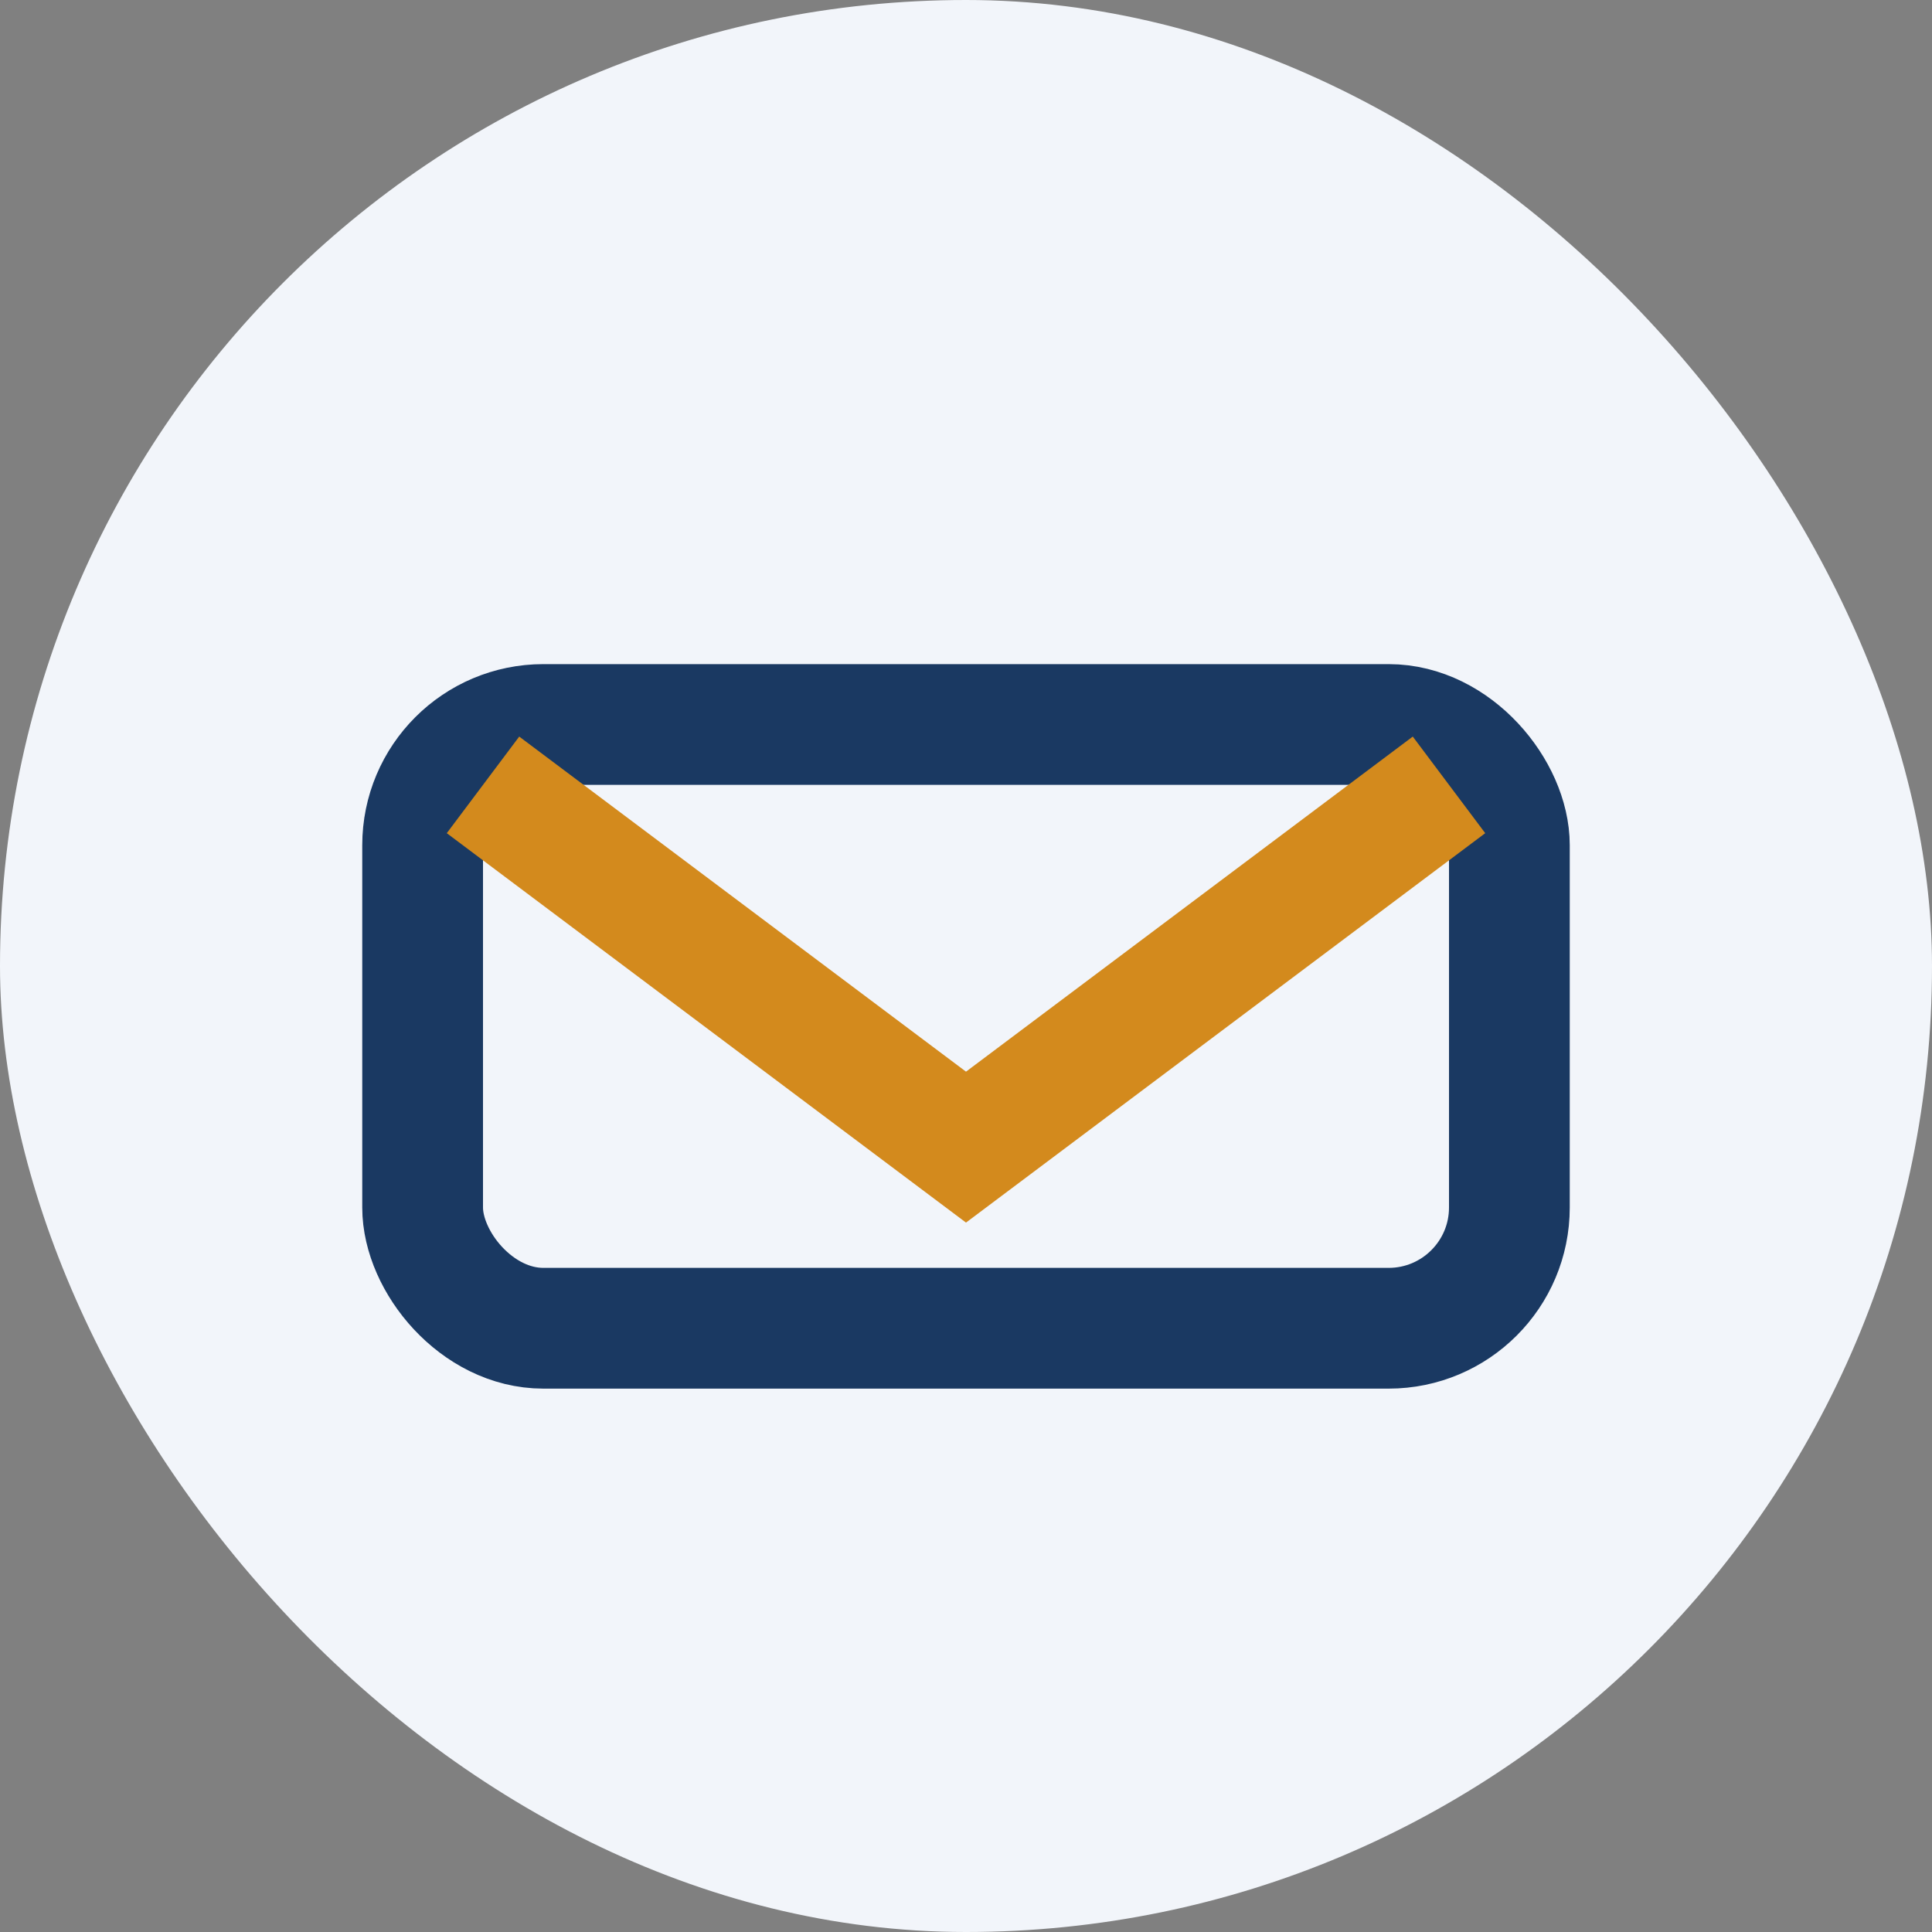
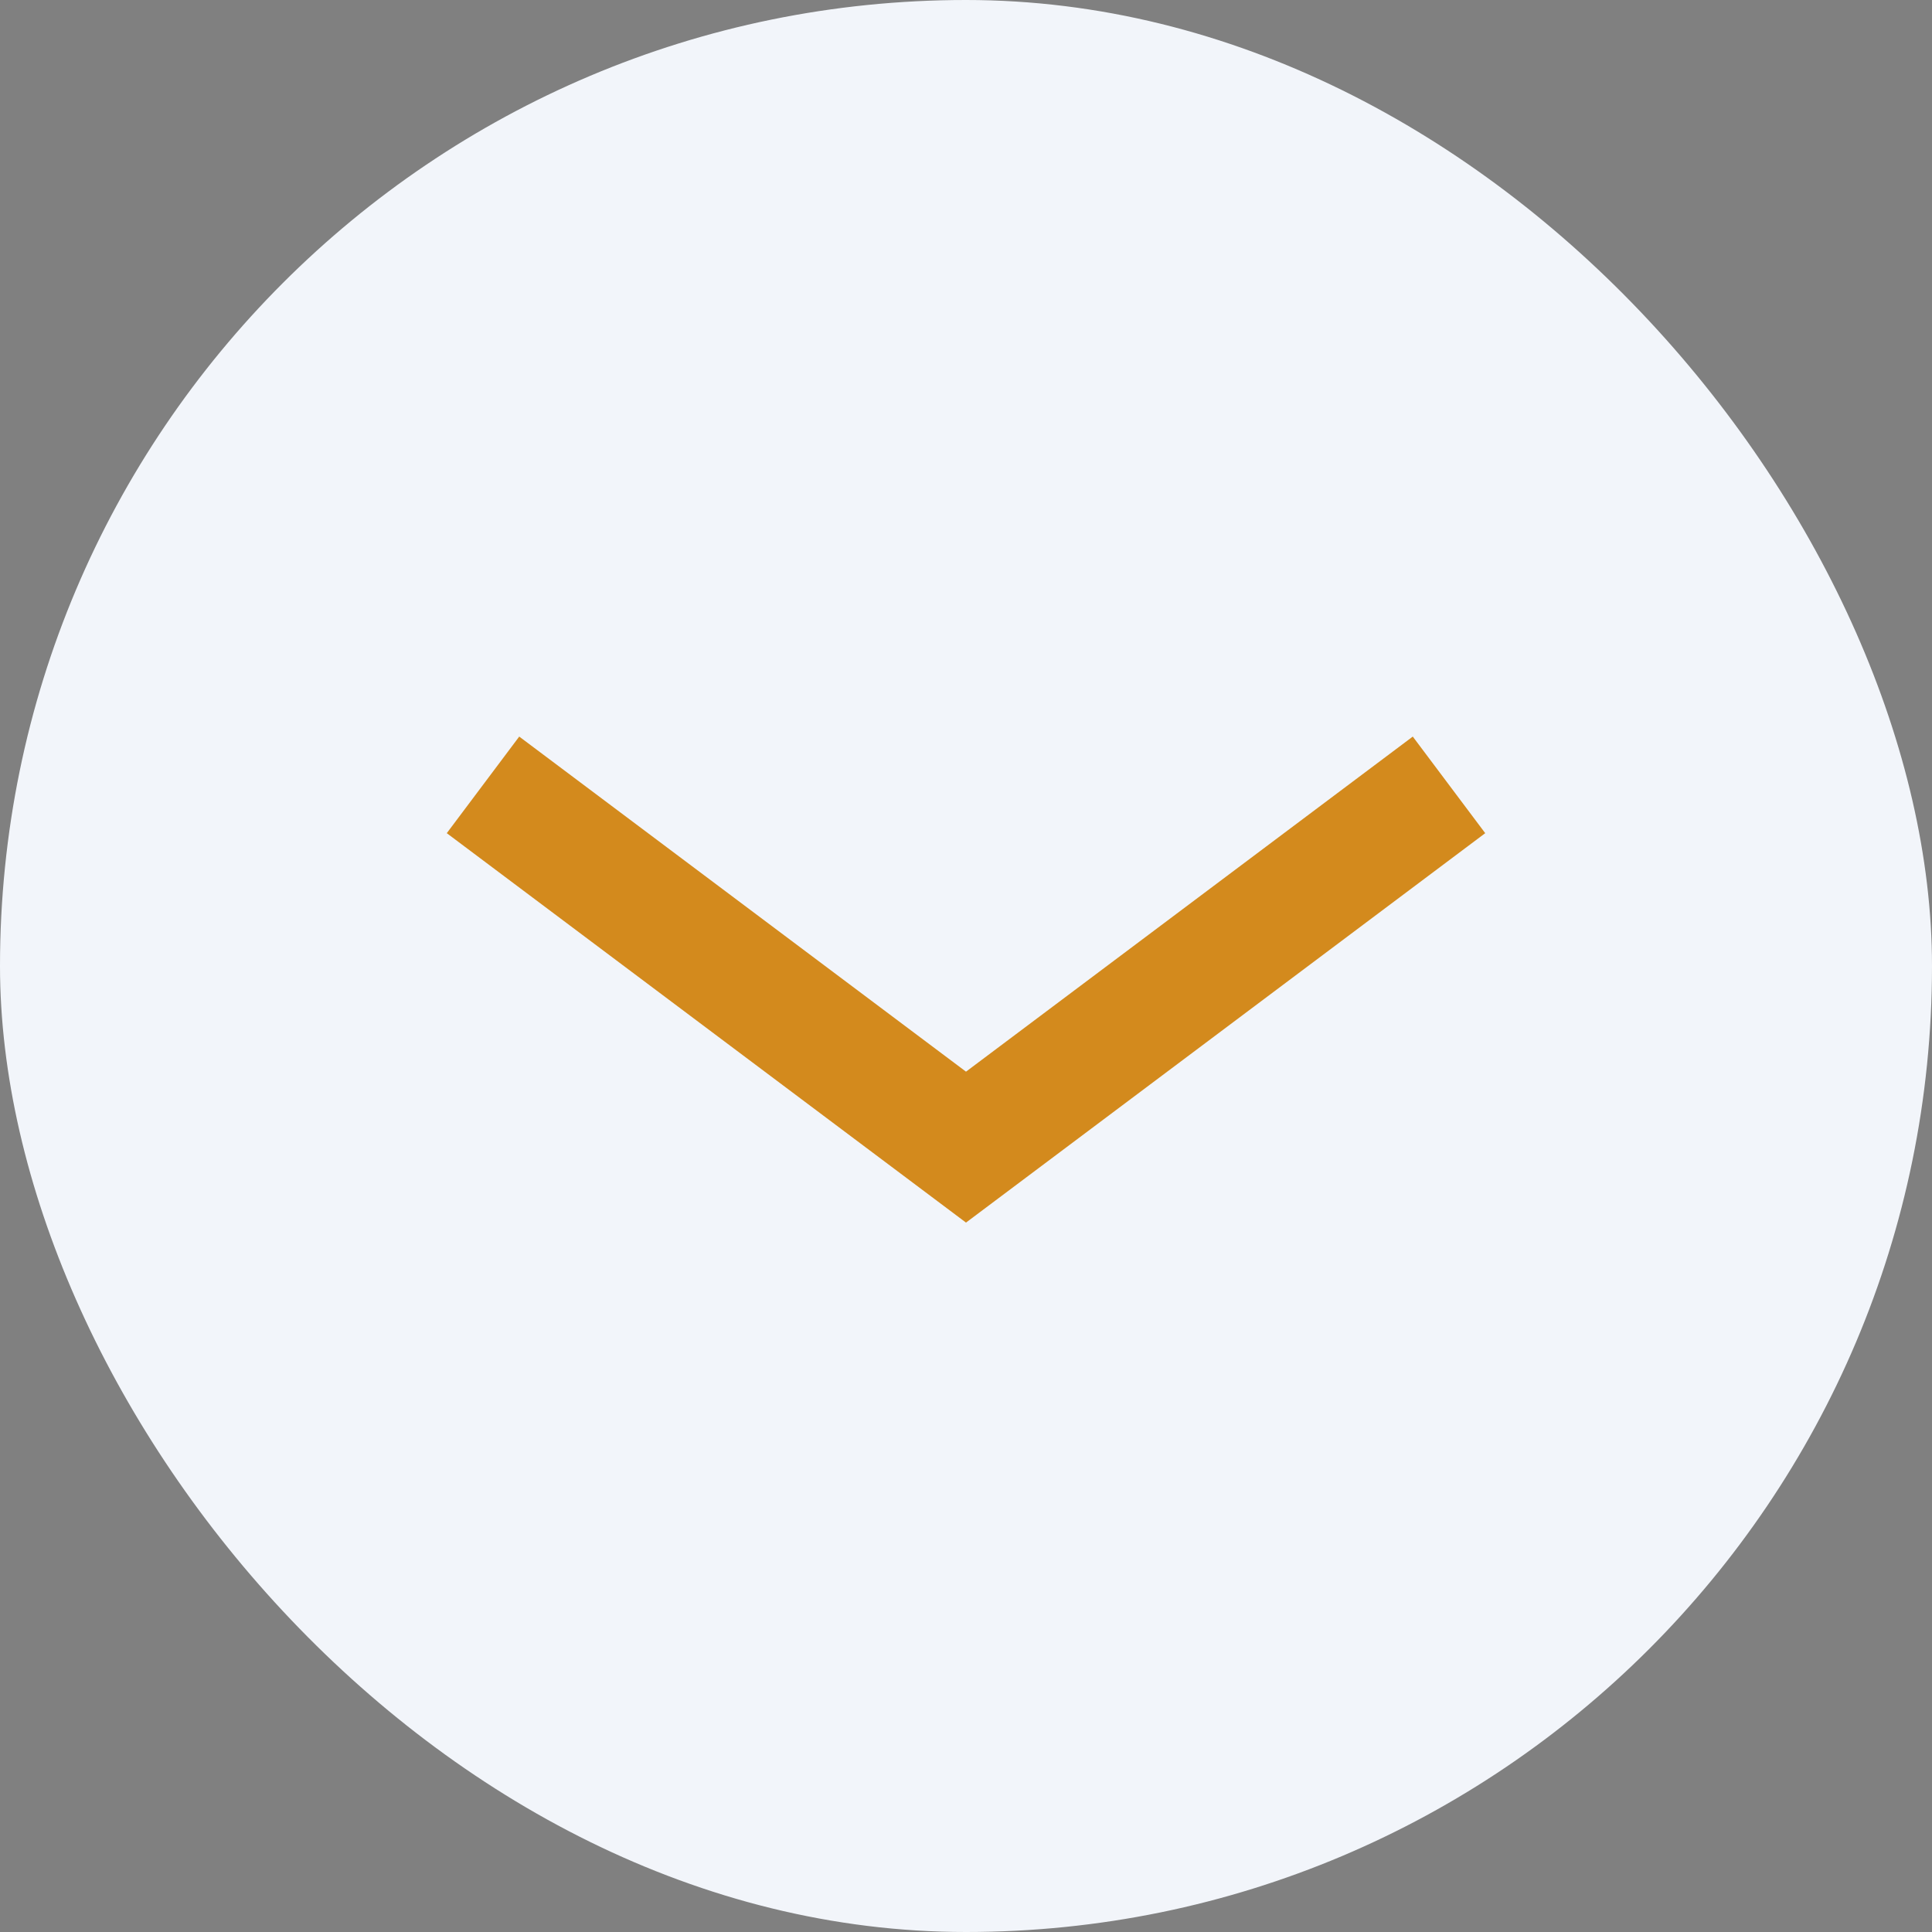
<svg xmlns="http://www.w3.org/2000/svg" width="32" height="32" viewBox="0 0 32 32">
  <rect x="0" y="0" width="32" height="32" fill="#808080" stroke="none" />
  <rect width="32" height="32" rx="16" fill="#F2F5FA" />
-   <rect x="7" y="12" width="18" height="10" rx="2" fill="#F2F5FA" stroke="#1A3962" stroke-width="2" />
  <path d="M8 13l8 6 8-6" stroke="#D38A1D" stroke-width="2" fill="none" />
</svg>